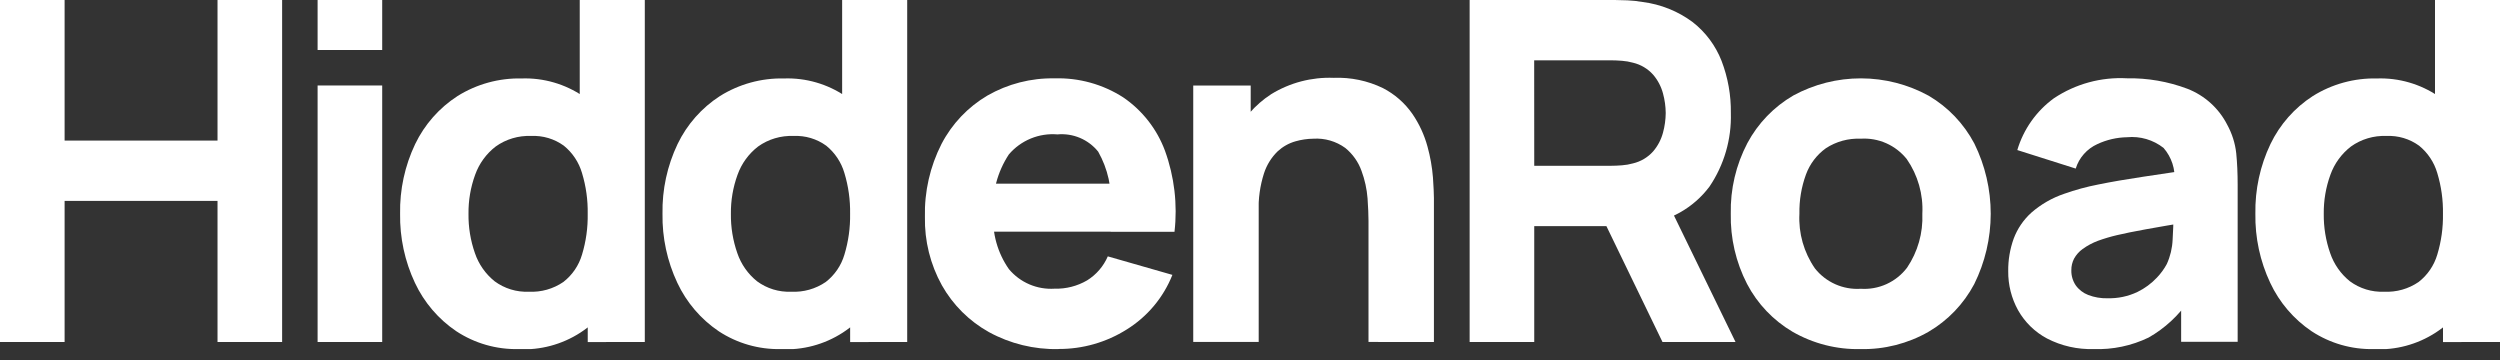
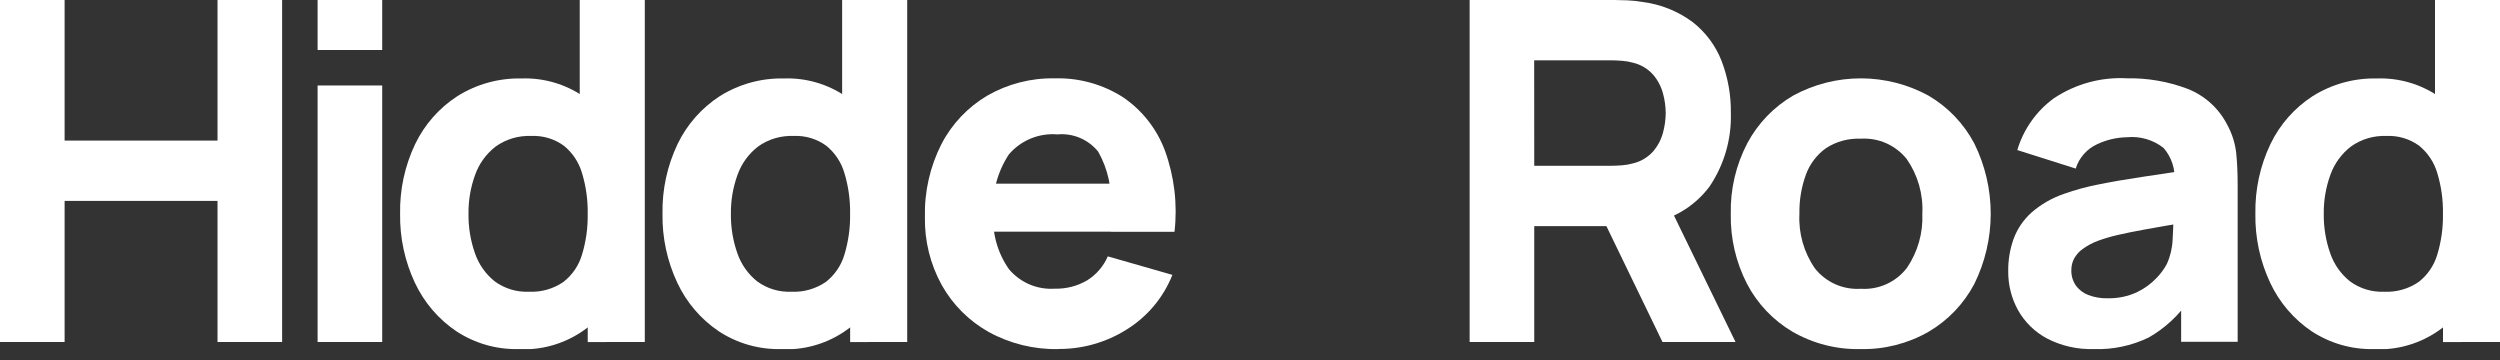
<svg xmlns="http://www.w3.org/2000/svg" width="125" height="18" viewBox="0 0 125 18" fill="none">
  <rect x="0" y="0" width="125" height="18" fill="#333333" stroke="none" />
  <g clip-path="url(#clip0_38_44)">
    <path d="M10.876 0V7.029H3.23V0H0V17.1H3.23V10.045H10.876V17.1H14.106V0H10.876Z" fill="white" />
    <path d="M15.88 17.1H19.11V4.274H15.88V17.1ZM15.88 2.5H19.11V0H15.88V2.5Z" fill="white" />
    <path d="M25.919 17.454C24.819 17.478 23.738 17.167 22.819 16.564C21.922 15.959 21.206 15.122 20.747 14.142C20.239 13.062 19.986 11.88 20.005 10.687C19.983 9.483 20.241 8.289 20.759 7.202C21.231 6.222 21.964 5.391 22.878 4.802C23.838 4.202 24.952 3.897 26.084 3.923C27.178 3.886 28.255 4.198 29.159 4.814C30.005 5.426 30.66 6.266 31.047 7.236C31.489 8.333 31.707 9.508 31.688 10.691C31.707 11.874 31.487 13.05 31.041 14.146C30.645 15.168 29.936 16.038 29.016 16.633C28.096 17.228 27.012 17.517 25.918 17.459M26.44 14.586C27.054 14.617 27.661 14.446 28.168 14.099C28.614 13.753 28.94 13.276 29.1 12.734C29.301 12.072 29.397 11.383 29.385 10.692C29.397 10.001 29.301 9.312 29.1 8.65C28.943 8.113 28.626 7.637 28.192 7.285C27.719 6.942 27.143 6.77 26.559 6.798C25.925 6.772 25.3 6.957 24.784 7.326C24.313 7.689 23.957 8.179 23.757 8.739C23.529 9.365 23.417 10.026 23.425 10.692C23.416 11.361 23.525 12.026 23.746 12.657C23.934 13.21 24.276 13.698 24.732 14.064C25.226 14.428 25.829 14.613 26.442 14.586M29.387 17.103V8.311H28.987V-0.001H32.24V17.099L29.387 17.103Z" fill="white" />
    <path d="M39.039 17.454C37.939 17.478 36.858 17.167 35.939 16.564C35.042 15.959 34.326 15.122 33.867 14.142C33.359 13.062 33.105 11.88 33.125 10.687C33.103 9.483 33.361 8.289 33.879 7.202C34.351 6.222 35.084 5.391 35.998 4.802C36.958 4.202 38.072 3.897 39.204 3.923C40.298 3.886 41.375 4.198 42.279 4.814C43.125 5.426 43.78 6.266 44.167 7.236C44.609 8.333 44.827 9.508 44.808 10.691C44.827 11.874 44.607 13.05 44.161 14.146C43.765 15.168 43.056 16.038 42.136 16.633C41.216 17.228 40.132 17.517 39.038 17.459M39.56 14.586C40.174 14.617 40.781 14.446 41.288 14.099C41.734 13.753 42.06 13.276 42.22 12.734C42.421 12.072 42.517 11.383 42.505 10.692C42.517 10.001 42.421 9.312 42.22 8.65C42.063 8.113 41.746 7.637 41.312 7.285C40.839 6.942 40.263 6.77 39.679 6.798C39.045 6.772 38.42 6.957 37.904 7.326C37.433 7.689 37.077 8.179 36.877 8.739C36.649 9.365 36.537 10.026 36.545 10.692C36.536 11.361 36.645 12.026 36.866 12.657C37.054 13.21 37.396 13.698 37.852 14.064C38.346 14.428 38.949 14.613 39.562 14.586M42.507 17.103V8.311H42.107V-0.001H45.36V17.099L42.507 17.103Z" fill="white" />
    <path d="M52.919 17.454C51.707 17.479 50.51 17.187 49.446 16.605C48.462 16.056 47.648 15.247 47.095 14.266C46.516 13.223 46.223 12.045 46.246 10.852C46.215 9.583 46.501 8.326 47.077 7.195C47.6 6.191 48.394 5.354 49.369 4.779C50.39 4.193 51.552 3.895 52.729 3.918C53.942 3.881 55.139 4.212 56.16 4.868C57.117 5.52 57.847 6.454 58.25 7.54C58.719 8.835 58.882 10.221 58.725 11.589H55.531V10.401C55.611 9.42 55.393 8.437 54.908 7.581C54.666 7.281 54.353 7.045 53.998 6.895C53.643 6.745 53.256 6.685 52.872 6.72C52.417 6.682 51.959 6.753 51.537 6.927C51.115 7.101 50.74 7.373 50.444 7.72C49.867 8.595 49.593 9.636 49.666 10.682C49.604 11.667 49.878 12.645 50.444 13.454C50.721 13.786 51.072 14.048 51.47 14.218C51.867 14.388 52.299 14.462 52.73 14.434C53.301 14.45 53.864 14.306 54.357 14.018C54.816 13.732 55.176 13.314 55.39 12.818L58.62 13.744C58.17 14.876 57.369 15.833 56.334 16.475C55.312 17.119 54.128 17.457 52.92 17.449M48.669 9.185H57.169V11.585H48.669V9.185Z" fill="white" />
-     <path d="M59.662 17.098V4.275H62.535V8.526H62.935V17.098H59.662ZM68.425 17.098V11.043C68.425 10.75 68.409 10.376 68.378 9.921C68.342 9.452 68.241 8.991 68.078 8.55C67.918 8.099 67.636 7.7 67.265 7.398C66.802 7.062 66.236 6.898 65.665 6.935C65.364 6.939 65.064 6.983 64.774 7.066C64.442 7.16 64.137 7.332 63.883 7.566C63.57 7.872 63.335 8.249 63.2 8.666C63.001 9.287 62.911 9.937 62.933 10.589L61.081 9.71C61.074 8.726 61.285 7.753 61.698 6.86C62.102 5.982 62.746 5.237 63.556 4.711C64.495 4.134 65.584 3.849 66.685 3.892C67.534 3.858 68.378 4.034 69.143 4.403C69.734 4.707 70.242 5.151 70.621 5.697C70.962 6.195 71.217 6.747 71.375 7.33C71.515 7.836 71.606 8.355 71.648 8.879C71.679 9.346 71.695 9.686 71.696 9.9V17.1L68.425 17.098Z" fill="white" />
    <path d="M73.482 17.099V-0.001H80.701C80.867 -0.001 81.091 0.005 81.372 0.017C81.625 0.028 81.877 0.055 82.126 0.099C83.036 0.212 83.902 0.56 84.637 1.108C85.284 1.614 85.782 2.284 86.08 3.049C86.398 3.88 86.555 4.765 86.543 5.655C86.58 6.962 86.206 8.247 85.474 9.33C85.077 9.859 84.575 10.3 83.998 10.624C83.422 10.948 82.784 11.148 82.126 11.212L80.701 11.307H76.712V17.099H73.482ZM76.712 8.289H80.556C80.722 8.289 80.904 8.281 81.102 8.265C81.287 8.251 81.47 8.22 81.648 8.17C82.038 8.078 82.39 7.869 82.657 7.57C82.89 7.298 83.058 6.978 83.15 6.632C83.237 6.313 83.283 5.983 83.286 5.652C83.283 5.321 83.237 4.992 83.15 4.673C83.058 4.327 82.89 4.007 82.657 3.735C82.39 3.436 82.038 3.227 81.648 3.135C81.47 3.085 81.287 3.054 81.102 3.04C80.902 3.024 80.72 3.016 80.556 3.016H76.709L76.712 8.289ZM83.124 17.099L79.756 10.14L83.076 9.499L86.776 17.099H83.124Z" fill="white" />
    <path d="M93.026 17.454C91.835 17.481 90.659 17.181 89.626 16.587C88.66 16.017 87.872 15.189 87.352 14.195C86.794 13.111 86.514 11.905 86.539 10.686C86.513 9.457 86.799 8.242 87.37 7.154C87.9 6.162 88.697 5.338 89.669 4.773C90.707 4.21 91.87 3.916 93.052 3.918C94.233 3.92 95.395 4.218 96.431 4.785C97.401 5.354 98.192 6.183 98.717 7.177C99.257 8.27 99.537 9.473 99.536 10.692C99.535 11.911 99.253 13.114 98.711 14.206C98.184 15.199 97.391 16.026 96.42 16.593C95.389 17.181 94.217 17.479 93.03 17.454M93.03 14.438C93.474 14.469 93.918 14.389 94.323 14.206C94.728 14.022 95.082 13.741 95.351 13.387C95.889 12.592 96.158 11.646 96.117 10.687C96.167 9.716 95.893 8.755 95.339 7.956C95.065 7.612 94.712 7.339 94.31 7.161C93.908 6.984 93.469 6.906 93.03 6.935C92.417 6.909 91.811 7.075 91.297 7.41C90.839 7.739 90.49 8.198 90.297 8.728C90.068 9.355 89.958 10.02 89.971 10.687C89.919 11.66 90.193 12.623 90.749 13.424C91.02 13.765 91.369 14.035 91.767 14.212C92.165 14.389 92.6 14.467 93.035 14.439" fill="white" />
    <path d="M104.685 17.453C103.875 17.478 103.072 17.297 102.352 16.925C101.744 16.602 101.242 16.111 100.904 15.512C100.573 14.915 100.404 14.242 100.411 13.559C100.404 13.005 100.497 12.454 100.684 11.932C100.871 11.434 101.174 10.988 101.569 10.632C102.05 10.213 102.609 9.892 103.213 9.688C103.768 9.492 104.336 9.337 104.913 9.225C105.57 9.092 106.314 8.963 107.145 8.839C107.976 8.715 108.89 8.578 109.888 8.429L108.724 9.07C108.75 8.769 108.715 8.465 108.621 8.177C108.527 7.89 108.377 7.624 108.178 7.396C107.66 6.99 107.005 6.798 106.35 6.862C105.837 6.871 105.331 6.988 104.866 7.206C104.61 7.322 104.381 7.491 104.195 7.702C104.008 7.912 103.869 8.16 103.786 8.429L100.865 7.503C101.175 6.463 101.817 5.554 102.693 4.915C103.772 4.195 105.055 3.844 106.35 3.915C107.379 3.897 108.403 4.074 109.366 4.437C110.23 4.771 110.94 5.412 111.361 6.237C111.603 6.678 111.757 7.162 111.812 7.662C111.859 8.137 111.883 8.667 111.883 9.253V17.089H109.057V14.461L109.457 15.007C108.933 15.777 108.241 16.416 107.432 16.877C106.577 17.29 105.633 17.488 104.684 17.453M105.373 14.912C105.891 14.928 106.405 14.82 106.873 14.597C107.239 14.419 107.569 14.176 107.847 13.879C108.041 13.676 108.207 13.449 108.34 13.202C108.515 12.819 108.613 12.406 108.631 11.985C108.658 11.522 108.672 11.136 108.673 10.827L109.623 11.064C108.665 11.223 107.889 11.356 107.296 11.464C106.703 11.572 106.224 11.669 105.859 11.755C105.533 11.831 105.212 11.926 104.897 12.04C104.625 12.143 104.367 12.28 104.131 12.45C103.955 12.577 103.809 12.741 103.704 12.931C103.611 13.111 103.564 13.311 103.567 13.513C103.56 13.781 103.637 14.045 103.787 14.267C103.943 14.485 104.16 14.652 104.41 14.748C104.717 14.866 105.044 14.922 105.372 14.914" fill="white" />
    <path d="M118.683 17.454C117.583 17.478 116.503 17.167 115.583 16.564C114.686 15.959 113.97 15.122 113.511 14.142C113.003 13.062 112.749 11.88 112.769 10.687C112.747 9.483 113.005 8.289 113.523 7.202C113.995 6.222 114.728 5.391 115.642 4.802C116.602 4.202 117.716 3.897 118.848 3.923C119.942 3.886 121.019 4.198 121.923 4.814C122.769 5.426 123.424 6.266 123.811 7.236C124.253 8.333 124.471 9.508 124.452 10.691C124.471 11.874 124.251 13.05 123.805 14.146C123.409 15.168 122.7 16.038 121.78 16.633C120.86 17.228 119.776 17.517 118.682 17.459M119.204 14.586C119.817 14.617 120.424 14.446 120.931 14.099C121.377 13.753 121.703 13.275 121.863 12.734C122.064 12.072 122.16 11.383 122.148 10.692C122.16 10.001 122.064 9.312 121.863 8.65C121.706 8.113 121.389 7.637 120.955 7.285C120.482 6.942 119.906 6.77 119.322 6.798C118.688 6.772 118.063 6.957 117.547 7.326C117.076 7.689 116.72 8.179 116.52 8.739C116.292 9.365 116.18 10.026 116.188 10.692C116.18 11.361 116.288 12.026 116.509 12.657C116.697 13.21 117.039 13.698 117.495 14.064C117.989 14.428 118.592 14.613 119.205 14.586M122.15 17.103V8.311H121.75V-0.001H125.003V17.099L122.15 17.103Z" fill="white" />
  </g>
  <defs>
    <clipPath id="clip0_38_44">
      <rect width="125" height="17.454" fill="white" />
    </clipPath>
  </defs>
</svg>